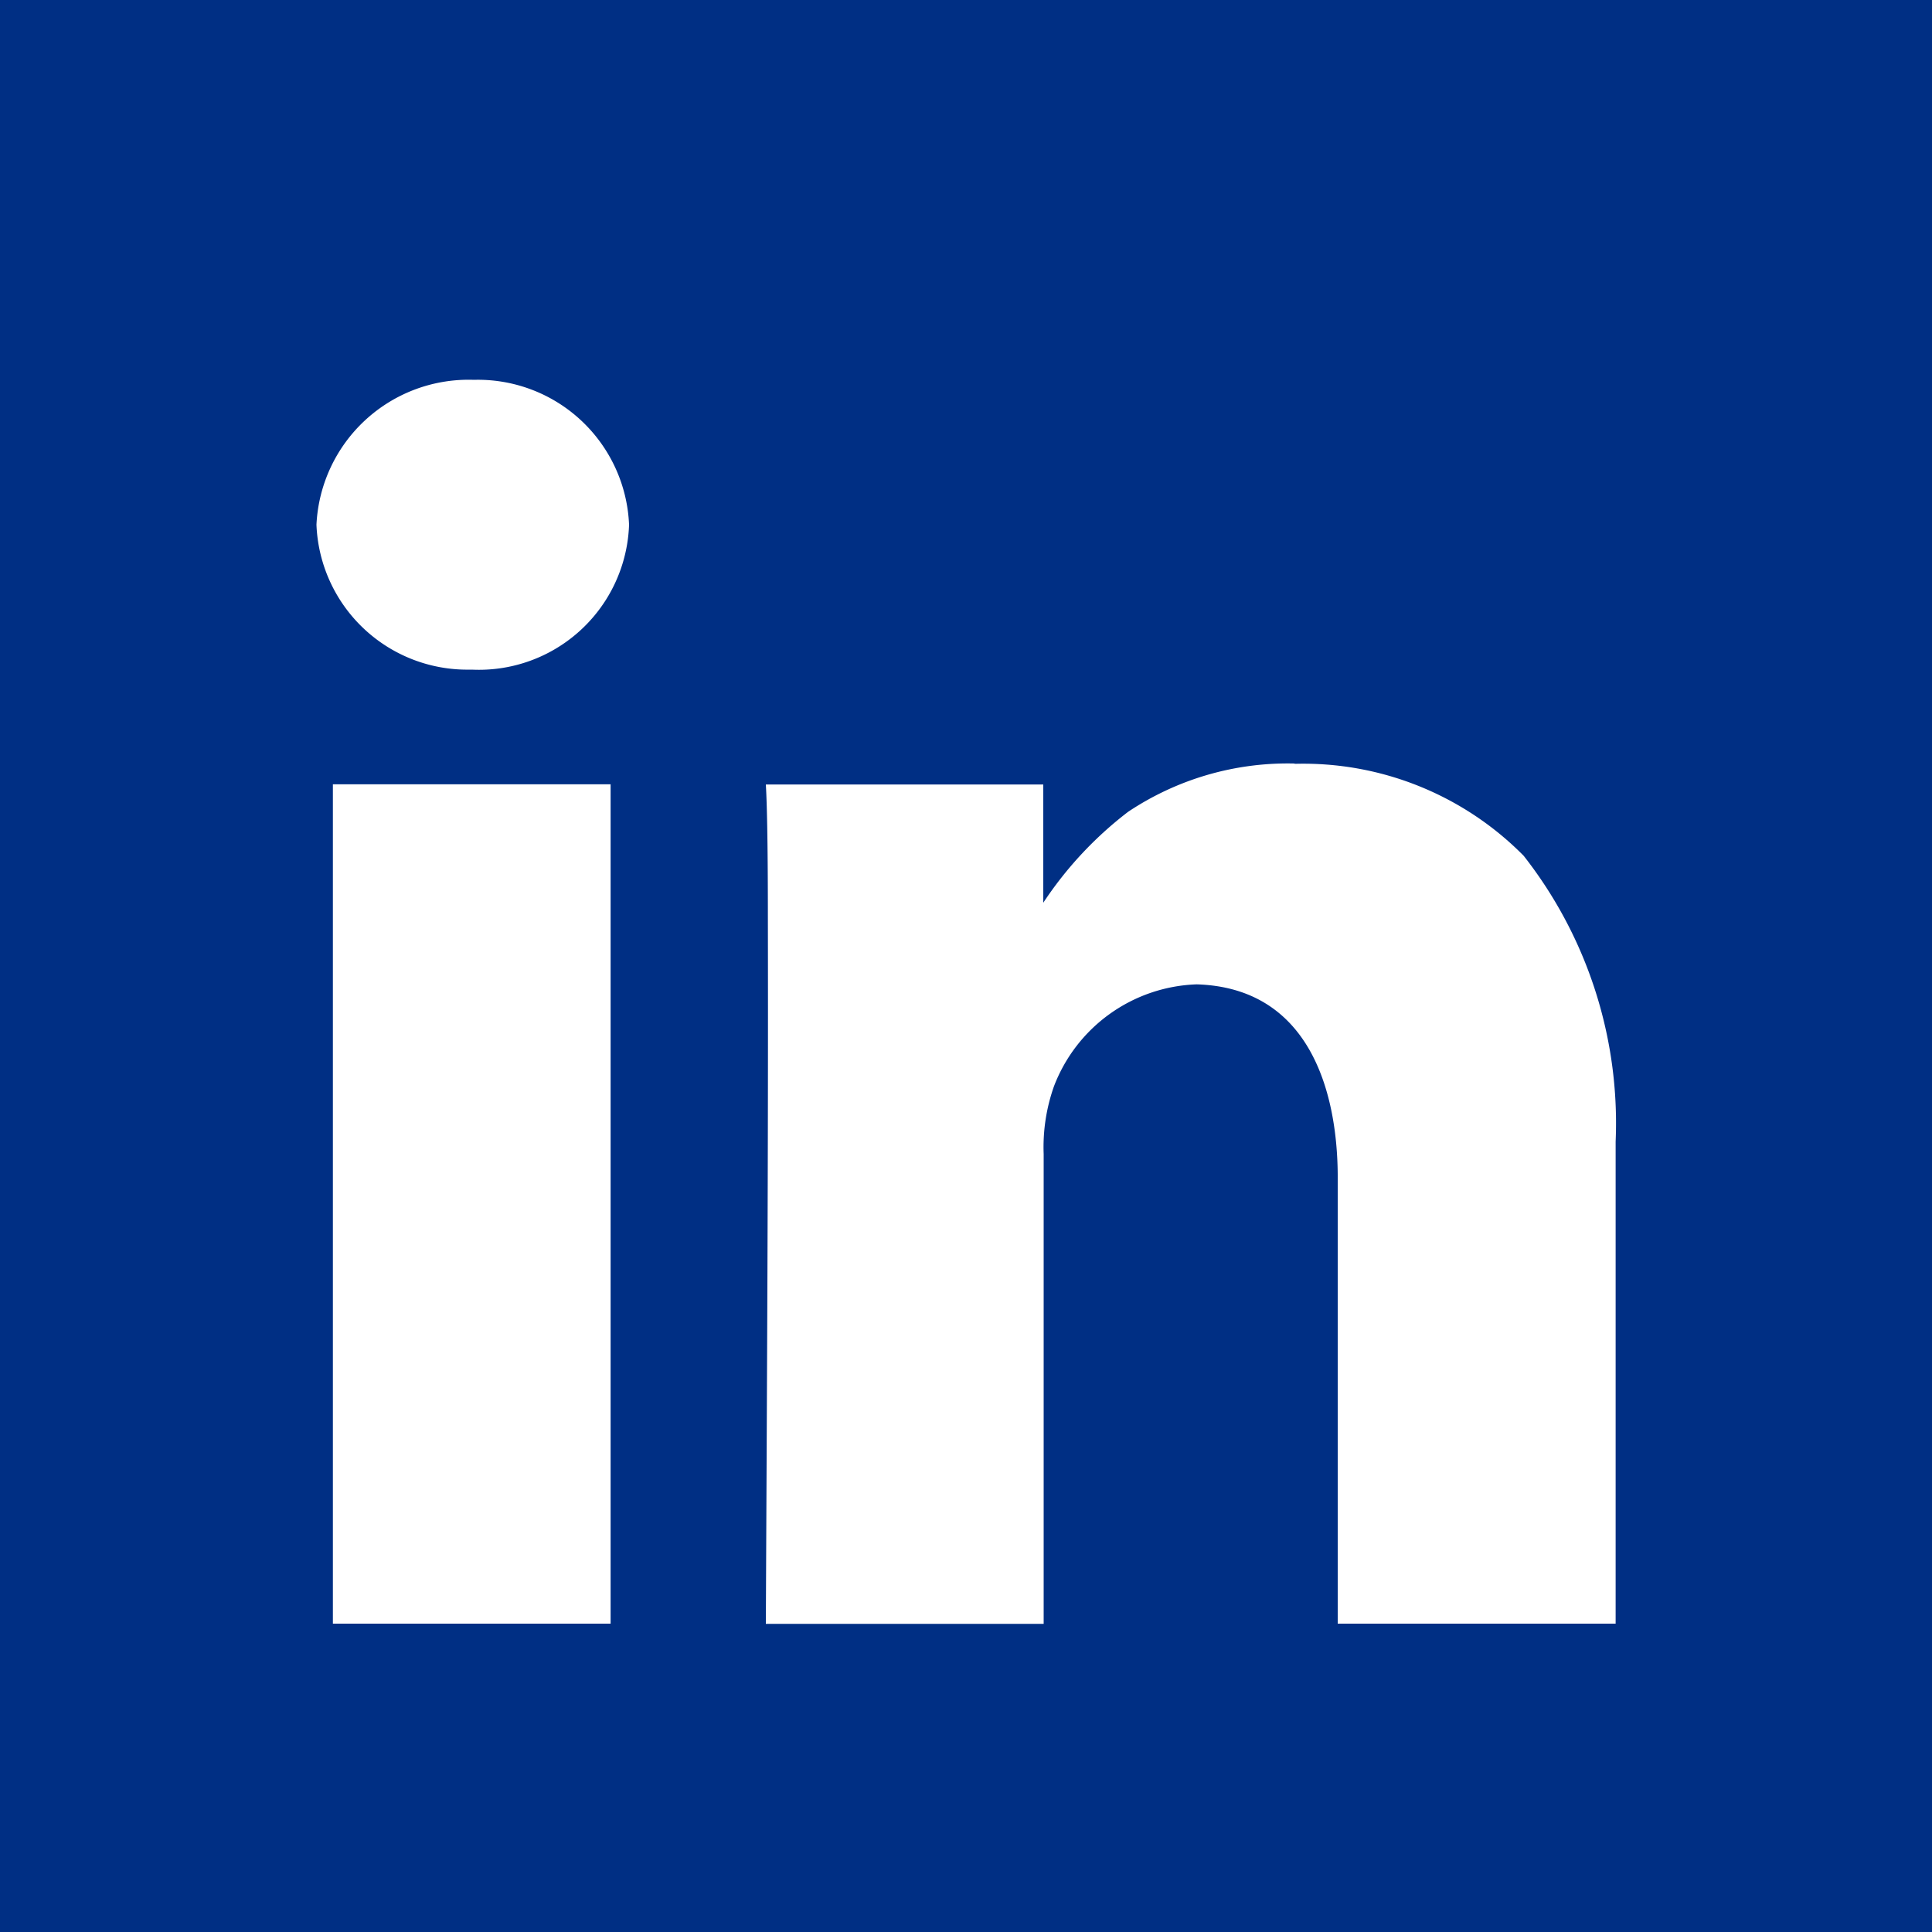
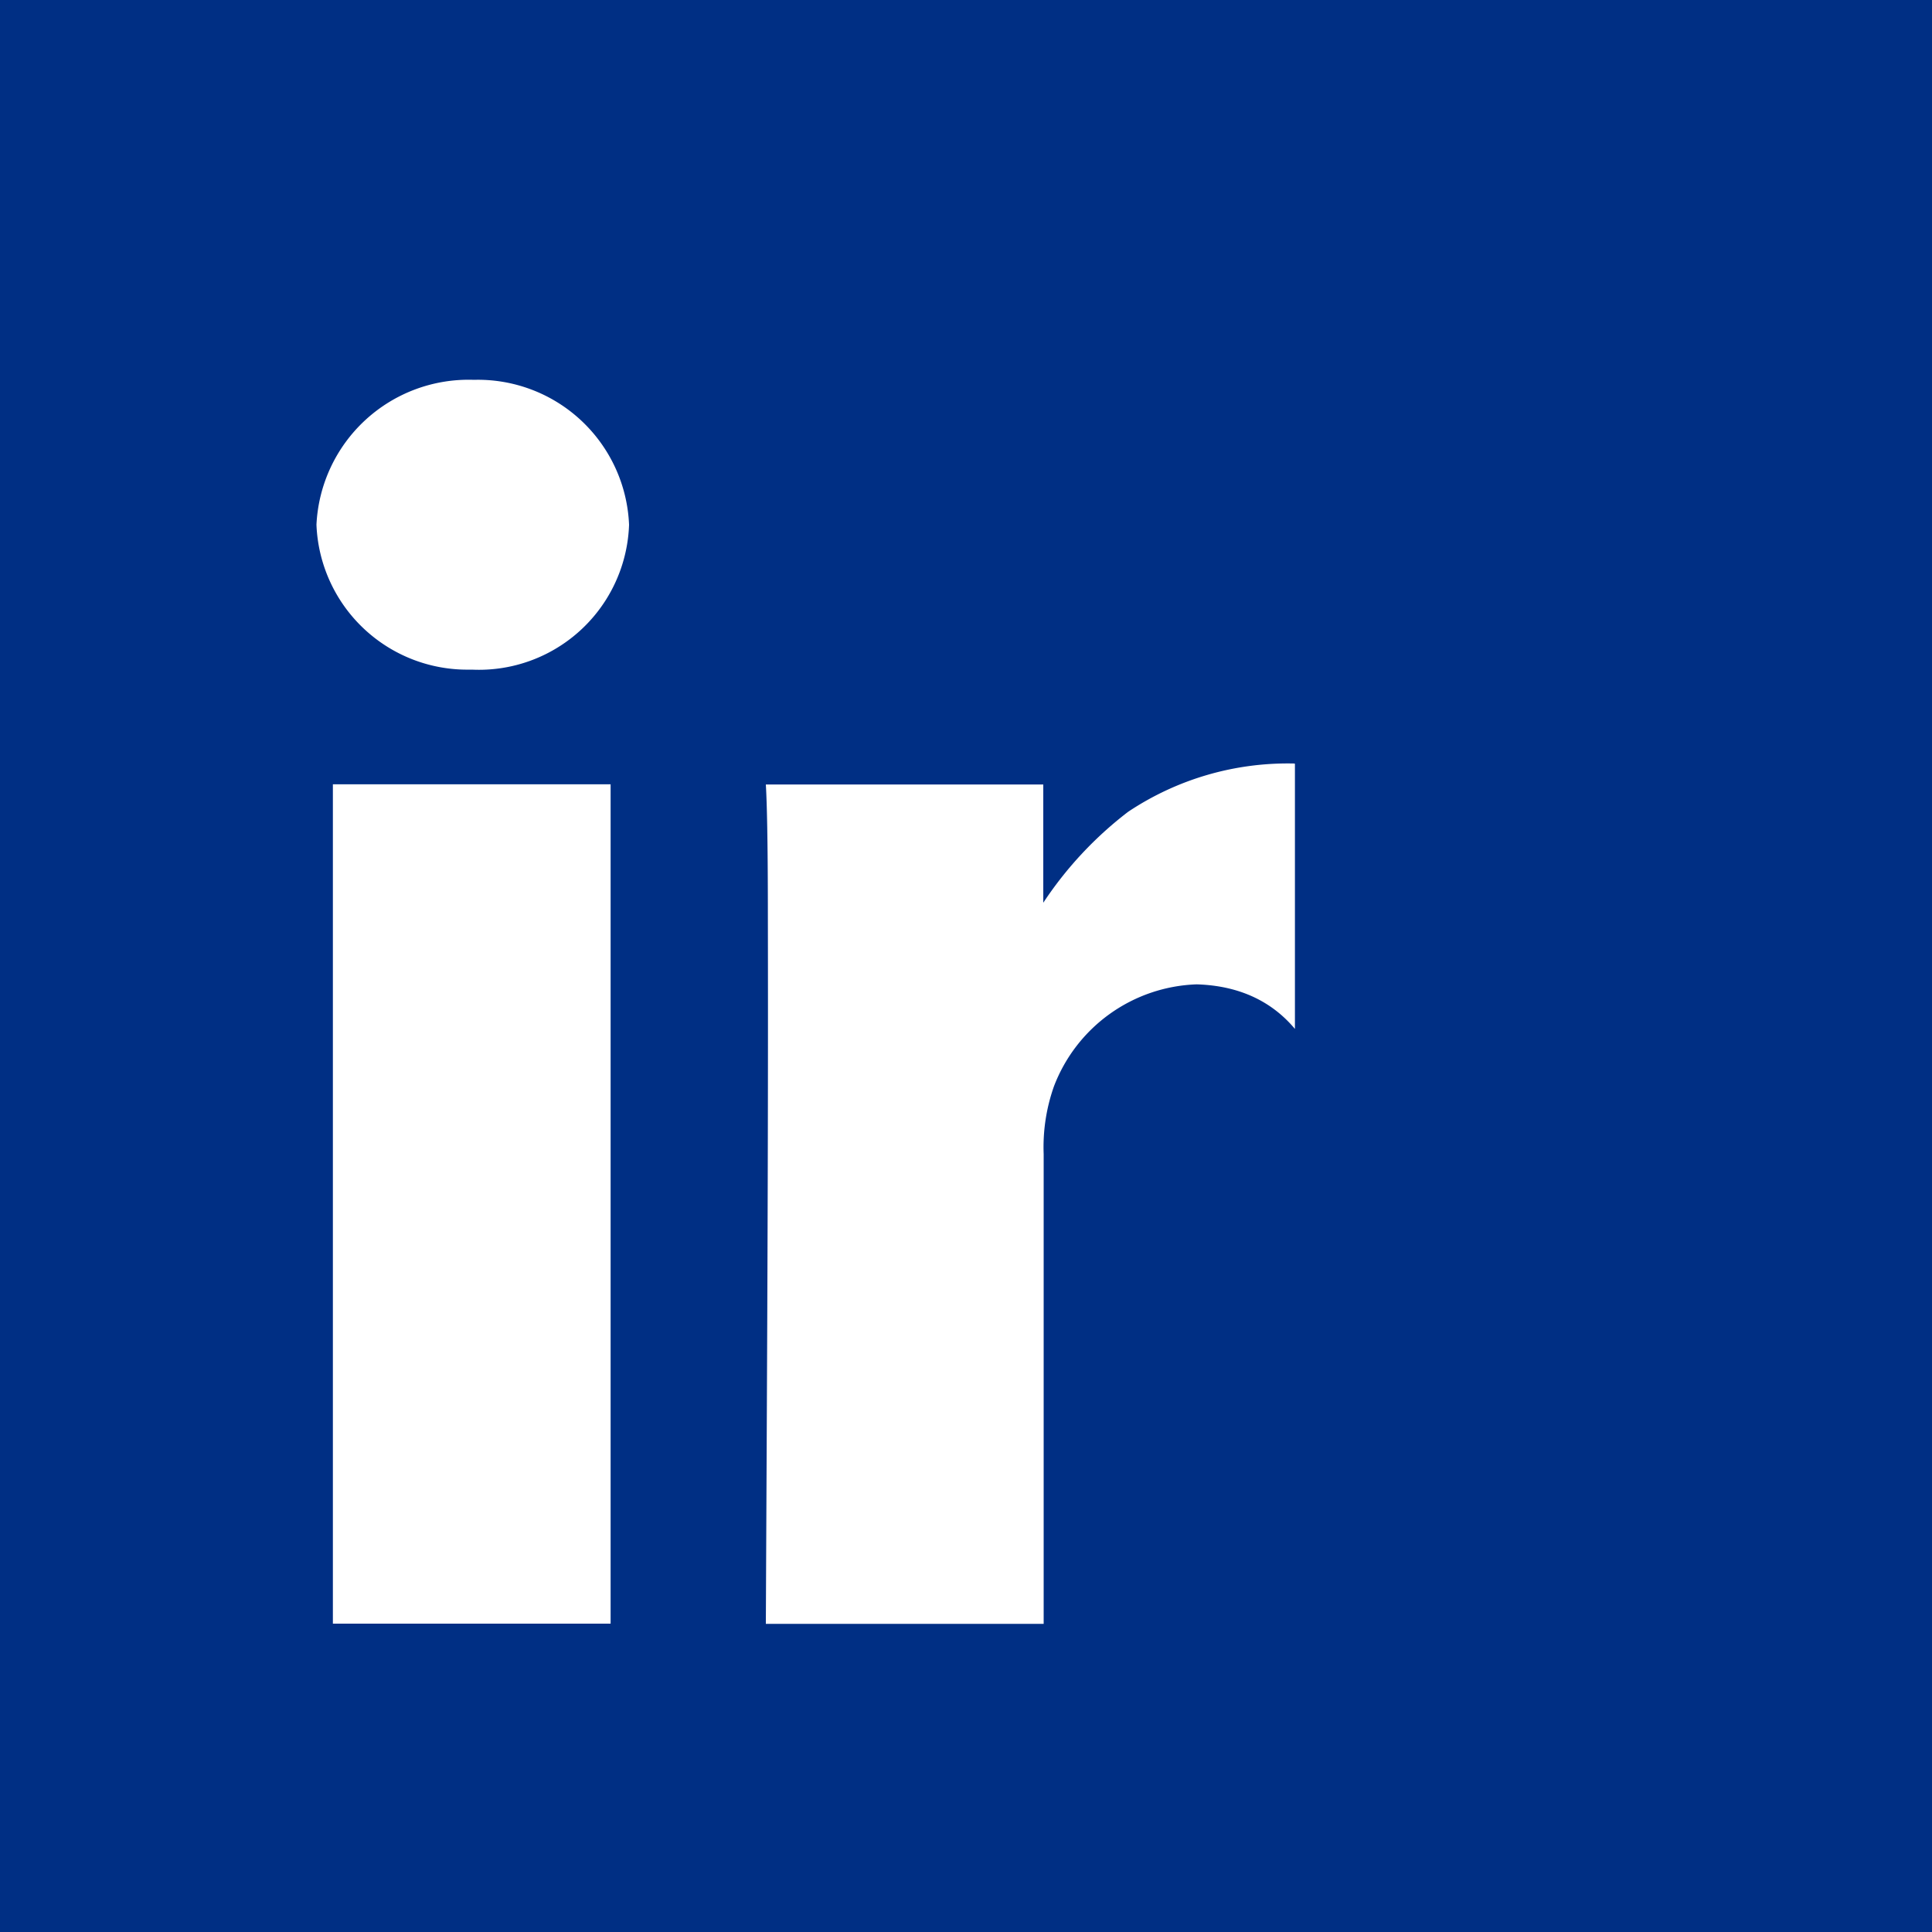
<svg xmlns="http://www.w3.org/2000/svg" width="20" height="20" viewBox="0 0 20 20">
-   <path id="icon_rs-linkedin" data-name="icon/rs-linkedin" d="M0,0V20H20V0ZM4.905,3.932a1.566,1.566,0,0,1,1.607,1.5,1.555,1.555,0,0,1-1.627,1.5H4.862a1.562,1.562,0,0,1-1.586-1.5,1.576,1.576,0,0,1,1.628-1.5Zm8.5,3.975a3.206,3.206,0,0,1,2.368.952,4.486,4.486,0,0,1,.952,2.959v4.99H13.848V12.157c-.007-.872-.3-1.931-1.459-1.967a1.641,1.641,0,0,0-1.479,1.057,1.885,1.885,0,0,0-.106.7v4.863H7.928c.011-2.431.026-4.862.021-7.294q0-1.036-.021-1.395H10.8V9.345a3.875,3.875,0,0,1,.878-.941,2.976,2.976,0,0,1,1.722-.5Zm-9.957.212H6.321v8.689H3.446V8.119Z" fill="#002f84" />
+   <path id="icon_rs-linkedin" data-name="icon/rs-linkedin" d="M0,0V20H20V0ZM4.905,3.932a1.566,1.566,0,0,1,1.607,1.5,1.555,1.555,0,0,1-1.627,1.5H4.862a1.562,1.562,0,0,1-1.586-1.5,1.576,1.576,0,0,1,1.628-1.5Zm8.5,3.975v4.99H13.848V12.157c-.007-.872-.3-1.931-1.459-1.967a1.641,1.641,0,0,0-1.479,1.057,1.885,1.885,0,0,0-.106.7v4.863H7.928c.011-2.431.026-4.862.021-7.294q0-1.036-.021-1.395H10.8V9.345a3.875,3.875,0,0,1,.878-.941,2.976,2.976,0,0,1,1.722-.5Zm-9.957.212H6.321v8.689H3.446V8.119Z" fill="#002f84" />
</svg>